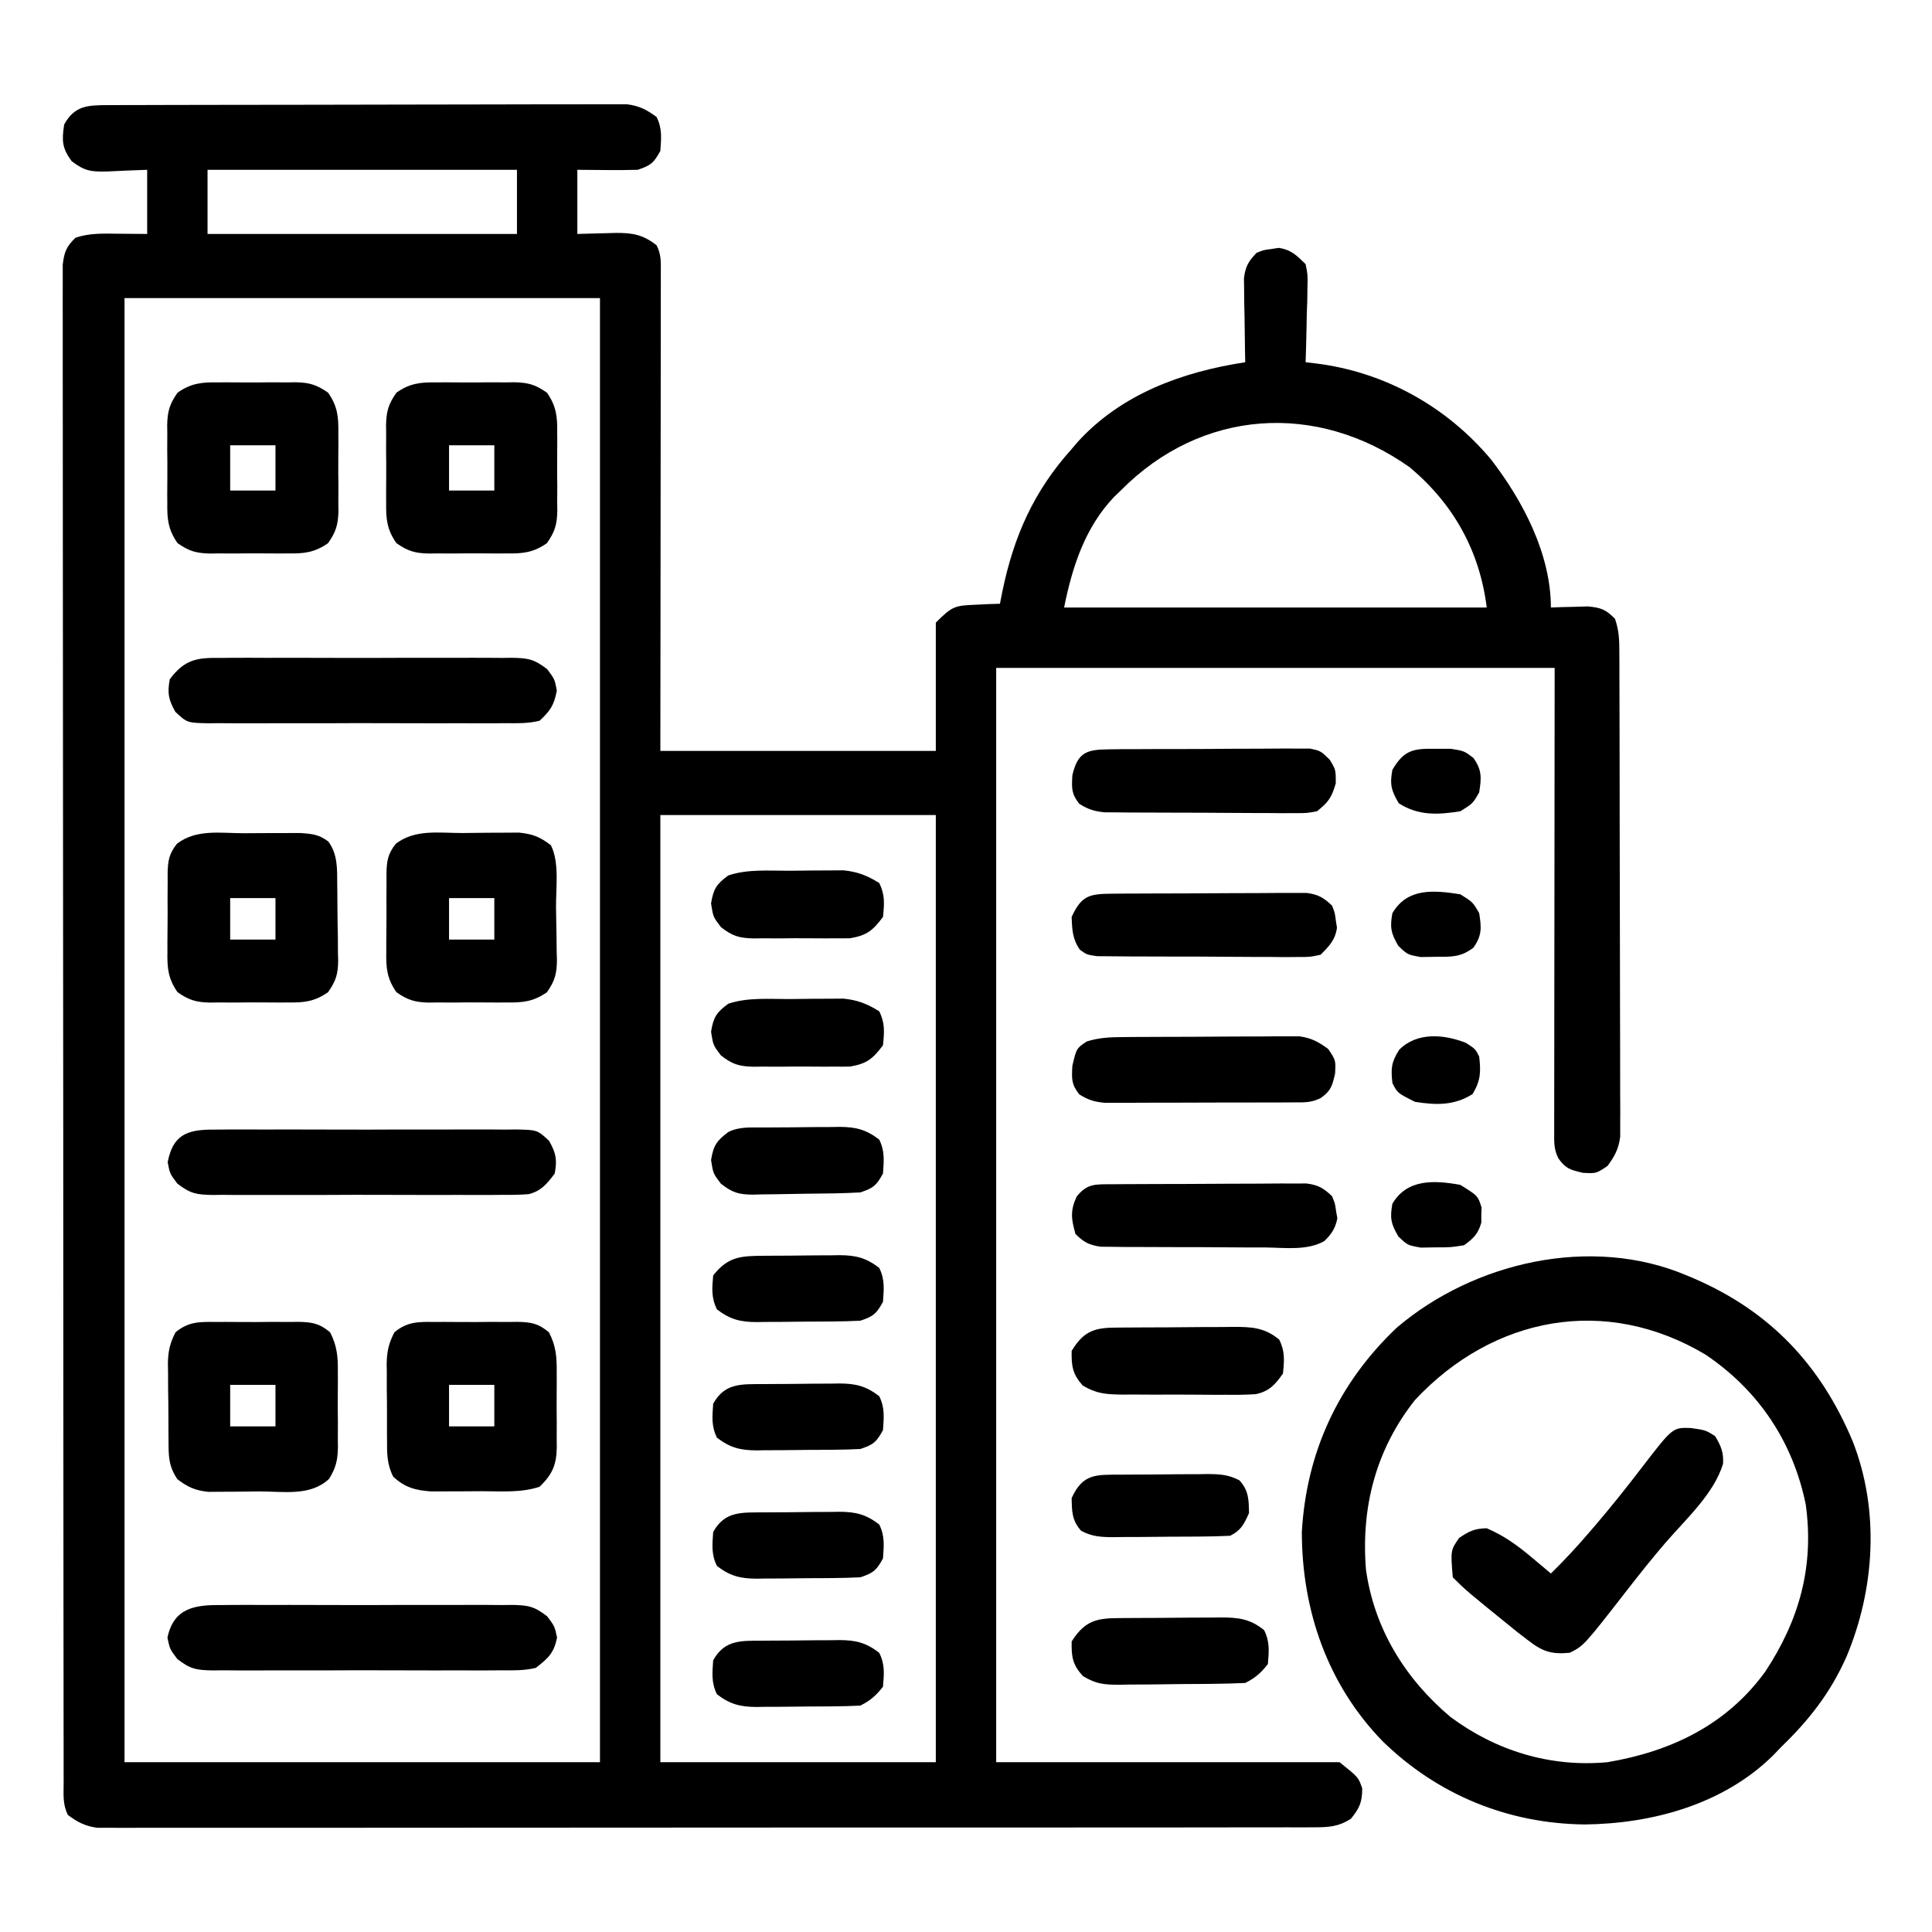
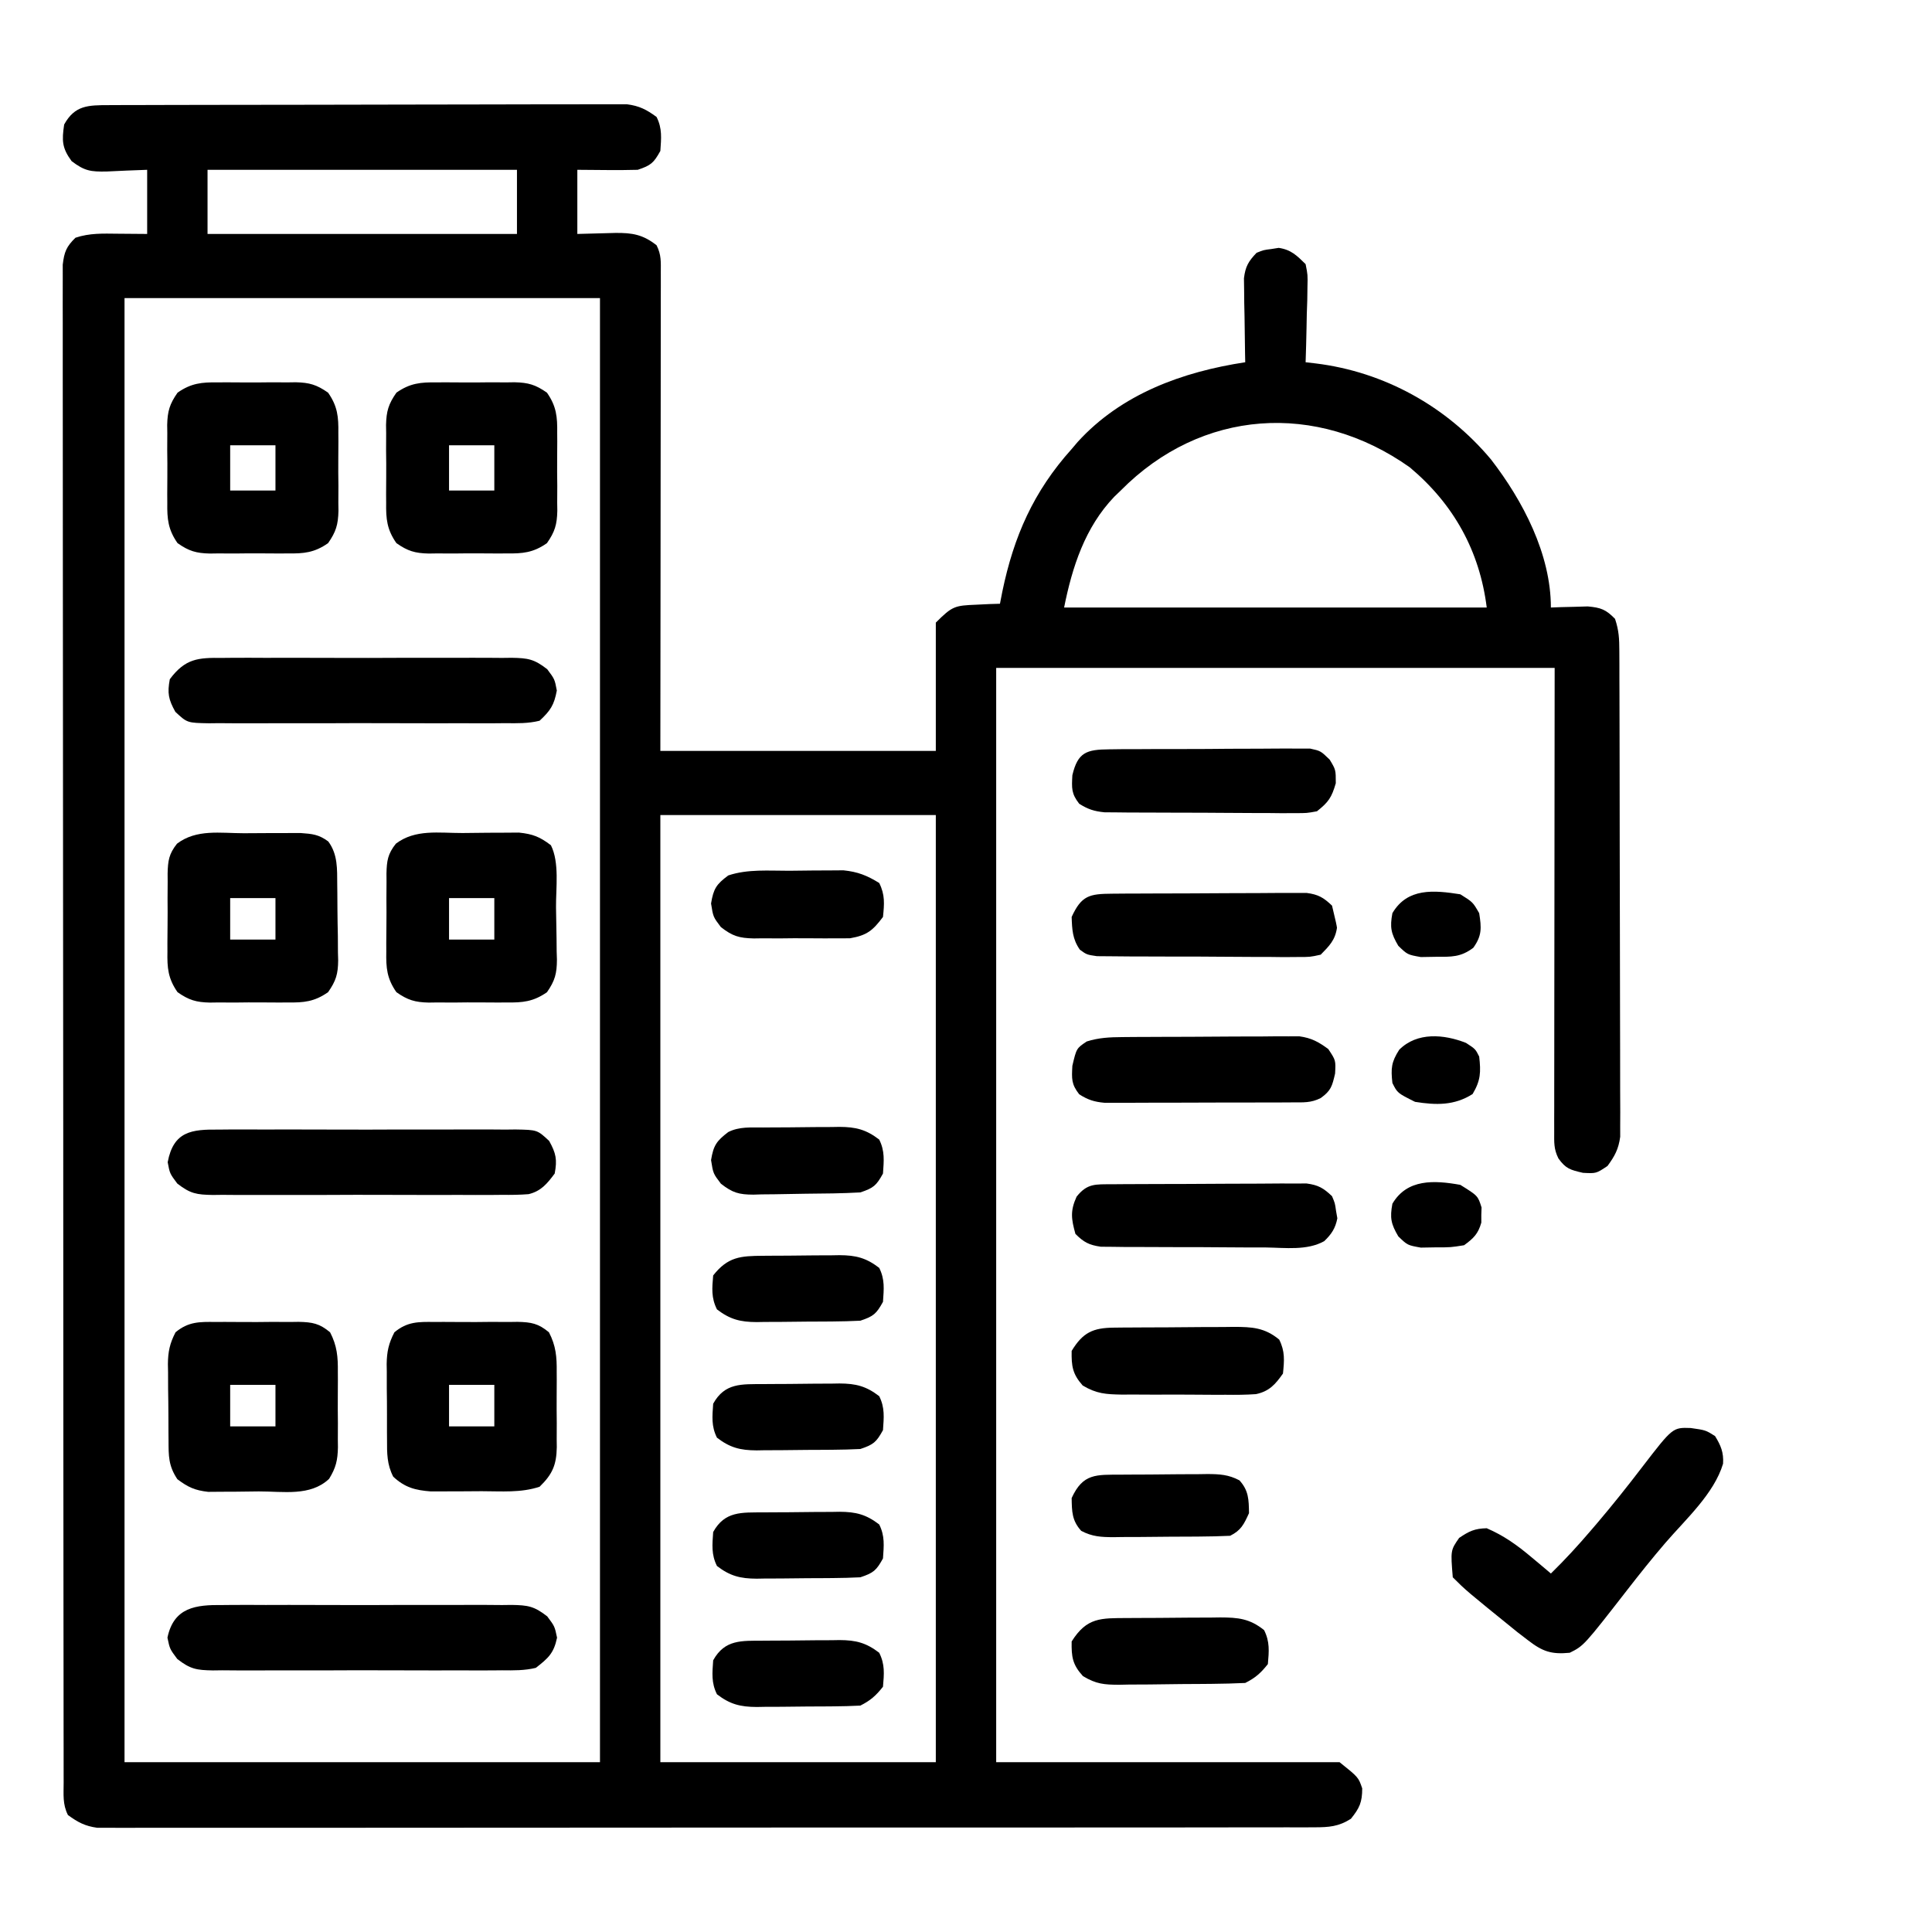
<svg xmlns="http://www.w3.org/2000/svg" version="1.1" width="512" height="512">
  <path d="M0 0 C1.838 -0.009 1.838 -0.009 3.713 -0.017 C5.073 -0.019 6.434 -0.02 7.794 -0.021 C9.224 -0.025 10.655 -0.03 12.086 -0.036 C15.974 -0.049 19.863 -0.055 23.751 -0.06 C26.18 -0.063 28.61 -0.067 31.039 -0.071 C38.638 -0.085 46.238 -0.095 53.837 -0.098 C62.611 -0.103 71.385 -0.12 80.159 -0.149 C86.94 -0.171 93.721 -0.181 100.503 -0.182 C104.554 -0.184 108.604 -0.189 112.655 -0.207 C116.465 -0.224 120.275 -0.226 124.085 -0.217 C125.482 -0.216 126.88 -0.221 128.278 -0.231 C130.187 -0.243 132.097 -0.236 134.006 -0.227 C135.074 -0.229 136.143 -0.23 137.243 -0.231 C140.563 0.196 142.448 1.169 145.13 3.14 C146.659 6.197 146.363 8.77 146.13 12.14 C144.37 15.325 143.631 15.973 140.13 17.14 C137.389 17.211 134.682 17.234 131.943 17.203 C129.365 17.182 126.786 17.162 124.13 17.14 C124.13 22.75 124.13 28.36 124.13 34.14 C129.171 34.022 129.171 34.022 134.211 33.87 C138.733 33.817 141.563 34.324 145.13 37.14 C146.413 39.707 146.253 41.518 146.25 44.392 C146.252 46.062 146.252 46.062 146.255 47.766 C146.251 48.993 146.247 50.22 146.244 51.485 C146.244 52.772 146.244 54.06 146.244 55.387 C146.244 58.924 146.239 62.461 146.232 65.998 C146.225 69.692 146.225 73.386 146.224 77.081 C146.22 84.079 146.212 91.077 146.202 98.075 C146.189 107.53 146.184 116.985 146.178 126.439 C146.168 141.34 146.148 156.24 146.13 171.14 C170.22 171.14 194.31 171.14 219.13 171.14 C219.13 159.92 219.13 148.7 219.13 137.14 C223.498 132.772 224.104 132.621 229.88 132.39 C231.051 132.334 232.221 132.277 233.427 132.219 C234.765 132.18 234.765 132.18 236.13 132.14 C236.338 131.076 236.545 130.011 236.759 128.914 C239.786 114.304 245.017 102.39 255.13 91.14 C255.648 90.529 256.167 89.918 256.7 89.289 C268.303 76.521 284.54 70.663 301.13 68.14 C301.114 67.404 301.099 66.668 301.083 65.909 C301.02 62.57 300.981 59.23 300.943 55.89 C300.905 54.152 300.905 54.152 300.866 52.379 C300.857 51.264 300.847 50.149 300.837 49 C300.821 47.973 300.806 46.947 300.79 45.889 C301.179 42.746 301.968 41.414 304.13 39.14 C305.997 38.39 305.997 38.39 308.005 38.14 C308.991 37.986 308.991 37.986 309.997 37.828 C313.275 38.308 314.798 39.844 317.13 42.14 C317.698 44.981 317.698 44.981 317.618 48.219 C317.602 49.379 317.586 50.539 317.57 51.734 C317.528 52.941 317.486 54.147 317.443 55.39 C317.42 56.612 317.398 57.835 317.374 59.094 C317.315 62.11 317.233 65.125 317.13 68.14 C318.005 68.242 318.879 68.344 319.78 68.449 C337.979 70.673 354.502 79.853 366.255 93.89 C374.724 104.851 382.13 118.991 382.13 133.14 C383.022 133.106 383.914 133.071 384.833 133.035 C386.004 133.008 387.174 132.981 388.38 132.953 C389.54 132.918 390.7 132.883 391.896 132.847 C395.393 133.164 396.701 133.659 399.13 136.14 C400.167 139.25 400.261 141.407 400.271 144.669 C400.276 145.818 400.282 146.968 400.288 148.152 C400.289 149.415 400.29 150.677 400.291 151.978 C400.296 153.32 400.301 154.662 400.306 156.004 C400.319 159.651 400.326 163.297 400.33 166.944 C400.333 169.223 400.337 171.501 400.342 173.779 C400.356 180.908 400.365 188.036 400.369 195.165 C400.374 203.394 400.391 211.623 400.42 219.851 C400.442 226.212 400.452 232.573 400.453 238.934 C400.454 242.734 400.46 246.533 400.478 250.332 C400.494 253.905 400.497 257.479 400.488 261.053 C400.487 262.988 400.5 264.923 400.515 266.857 C400.506 268.59 400.506 268.59 400.498 270.358 C400.499 271.36 400.501 272.362 400.502 273.394 C400.061 276.654 399.071 278.502 397.13 281.14 C394.13 283.14 394.13 283.14 390.63 282.953 C387.253 282.169 386.097 281.872 384.13 279.14 C382.865 276.611 383.007 274.873 383.01 272.041 C383.009 270.963 383.007 269.886 383.006 268.775 C383.009 267.583 383.013 266.391 383.017 265.163 C383.016 263.26 383.016 263.26 383.016 261.318 C383.016 257.879 383.022 254.44 383.029 251 C383.035 247.776 383.035 244.551 383.036 241.326 C383.041 231.889 383.055 222.452 383.068 213.015 C383.088 191.937 383.109 170.858 383.13 149.14 C334.29 149.14 285.45 149.14 235.13 149.14 C235.13 244.84 235.13 340.54 235.13 439.14 C265.16 439.14 295.19 439.14 326.13 439.14 C331.13 443.14 331.13 443.14 332.13 446.078 C332.13 449.766 331.43 451.286 329.13 454.14 C325.886 456.213 323.291 456.392 319.483 456.395 C318.325 456.401 317.167 456.407 315.974 456.413 C314.701 456.409 313.428 456.405 312.117 456.401 C310.752 456.404 309.386 456.408 308.021 456.413 C304.266 456.423 300.511 456.421 296.755 456.417 C292.707 456.414 288.659 456.423 284.61 456.431 C276.677 456.443 268.745 456.445 260.812 456.443 C254.366 456.441 247.919 456.443 241.473 456.447 C240.098 456.448 240.098 456.448 238.695 456.449 C236.833 456.45 234.971 456.451 233.109 456.452 C215.638 456.463 198.167 456.461 180.696 456.455 C164.704 456.45 148.713 456.461 132.722 456.48 C116.31 456.5 99.899 456.508 83.488 456.504 C74.271 456.502 65.054 456.505 55.836 456.519 C47.99 456.531 40.144 456.532 32.297 456.52 C28.293 456.514 24.288 456.513 20.284 456.525 C16.619 456.536 12.955 456.533 9.29 456.519 C7.333 456.515 5.377 456.526 3.42 456.537 C2.26 456.53 1.099 456.523 -0.096 456.515 C-1.098 456.515 -2.099 456.515 -3.131 456.515 C-6.359 456.073 -8.249 455.047 -10.87 453.14 C-12.321 450.237 -11.998 447.716 -12.001 444.471 C-12.003 443.774 -12.005 443.078 -12.007 442.36 C-12.013 440.002 -12.012 437.644 -12.01 435.286 C-12.013 433.587 -12.016 431.889 -12.019 430.191 C-12.027 425.506 -12.029 420.82 -12.03 416.135 C-12.032 411.089 -12.039 406.044 -12.046 400.998 C-12.06 389.957 -12.066 378.916 -12.07 367.875 C-12.073 360.986 -12.077 354.097 -12.082 347.207 C-12.094 328.148 -12.104 309.089 -12.107 290.029 C-12.108 288.808 -12.108 287.588 -12.108 286.33 C-12.108 285.107 -12.109 283.883 -12.109 282.623 C-12.109 280.143 -12.11 277.663 -12.11 275.184 C-12.11 273.954 -12.111 272.724 -12.111 271.457 C-12.115 251.517 -12.132 231.577 -12.155 211.637 C-12.179 191.184 -12.192 170.73 -12.193 150.277 C-12.194 138.786 -12.199 127.294 -12.218 115.803 C-12.233 106.02 -12.238 96.237 -12.23 86.453 C-12.226 81.459 -12.227 76.464 -12.241 71.469 C-12.254 66.901 -12.253 62.333 -12.24 57.764 C-12.238 56.108 -12.242 54.451 -12.25 52.794 C-12.261 50.55 -12.254 48.306 -12.242 46.061 C-12.242 44.812 -12.243 43.563 -12.244 42.277 C-11.84 38.888 -11.287 37.508 -8.87 35.14 C-5.105 33.885 -1.598 34.034 2.318 34.078 C4.896 34.099 7.474 34.119 10.13 34.14 C10.13 28.53 10.13 22.92 10.13 17.14 C4.759 17.337 4.759 17.337 -0.609 17.591 C-4.806 17.668 -6.427 17.477 -9.889 14.844 C-12.461 11.334 -12.49 9.403 -11.87 5.14 C-9.027 -0.004 -5.491 0.015 0 0 Z M26.13 17.14 C26.13 22.75 26.13 28.36 26.13 34.14 C53.19 34.14 80.25 34.14 108.13 34.14 C108.13 28.53 108.13 22.92 108.13 17.14 C81.07 17.14 54.01 17.14 26.13 17.14 Z M4.13 51.14 C4.13 179.18 4.13 307.22 4.13 439.14 C45.71 439.14 87.29 439.14 130.13 439.14 C130.13 311.1 130.13 183.06 130.13 51.14 C88.55 51.14 46.97 51.14 4.13 51.14 Z M268.13 102.14 C267.567 102.682 267.004 103.223 266.423 103.781 C258.663 111.89 255.278 122.4 253.13 133.14 C290.09 133.14 327.05 133.14 365.13 133.14 C363.258 118.161 356.376 105.745 344.736 95.988 C320.045 78.479 289.499 80.503 268.13 102.14 Z M146.13 188.14 C146.13 270.97 146.13 353.8 146.13 439.14 C170.22 439.14 194.31 439.14 219.13 439.14 C219.13 356.31 219.13 273.48 219.13 188.14 C195.04 188.14 170.95 188.14 146.13 188.14 Z " fill="#000000" transform="translate(28.87,27.86)" />
-   <path d="M0 0 C0.637 0.268 1.274 0.537 1.93 0.813 C22.153 9.544 35.526 23.773 44 44 C51.165 62.314 49.846 83.12 42.34 101.047 C38.079 110.607 32.491 117.769 25 125 C24.294 125.737 23.587 126.475 22.859 127.234 C9.719 140.174 -9.09 145.304 -27.062 145.5 C-47.36 145.278 -66.03 137.661 -80.586 123.453 C-95.203 108.428 -101.979 88.747 -102 68 C-100.789 46.801 -92.296 28.524 -76.875 13.875 C-56.419 -3.578 -25.255 -10.733 0 0 Z M-72 33 C-82.413 46.154 -86.345 61.482 -85 78 C-82.794 93.64 -74.614 106.904 -62.625 117 C-50.476 126.034 -36.089 130.397 -21 129 C-4.165 126.157 10.59 119.113 20.812 105 C29.824 91.369 33.821 77.086 31.539 60.688 C28.148 44.092 19.042 30.463 5 21 C-21.498 5.166 -51.275 10.852 -72 33 Z " fill="#000000" transform="translate(447,338)" />
  <path d="M0 0 C2.245 -0.01 4.49 -0.041 6.735 -0.072 C8.168 -0.079 9.601 -0.084 11.034 -0.088 C12.987 -0.102 12.987 -0.102 14.979 -0.116 C18.661 0.262 20.534 1.01 23.452 3.24 C25.742 7.82 24.763 14.556 24.802 19.643 C24.819 21.244 24.846 22.846 24.884 24.447 C24.939 26.76 24.961 29.071 24.975 31.385 C24.998 32.096 25.021 32.808 25.044 33.541 C25.028 37.239 24.527 39.132 22.404 42.19 C18.782 44.705 15.967 44.966 11.702 44.904 C10.598 44.911 10.598 44.911 9.472 44.919 C7.923 44.922 6.373 44.913 4.823 44.892 C2.458 44.865 0.098 44.892 -2.267 44.924 C-3.777 44.921 -5.288 44.914 -6.798 44.904 C-7.851 44.919 -7.851 44.919 -8.926 44.935 C-12.578 44.848 -14.479 44.288 -17.493 42.185 C-20.027 38.554 -20.257 35.734 -20.177 31.455 C-20.179 30.717 -20.182 29.979 -20.184 29.218 C-20.183 27.664 -20.17 26.11 -20.145 24.556 C-20.111 22.181 -20.124 19.809 -20.144 17.434 C-20.137 15.92 -20.127 14.406 -20.115 12.893 C-20.119 12.185 -20.124 11.478 -20.13 10.749 C-20.048 7.328 -19.788 5.543 -17.638 2.824 C-12.476 -1.089 -6.217 0.016 0 0 Z M-3.548 17.24 C-3.548 20.87 -3.548 24.5 -3.548 28.24 C0.412 28.24 4.372 28.24 8.452 28.24 C8.452 24.61 8.452 20.98 8.452 17.24 C4.492 17.24 0.532 17.24 -3.548 17.24 Z " fill="#000000" transform="translate(122.548,220.76)" />
  <path d="M0 0 C2.256 -0.002 4.512 -0.02 6.768 -0.039 C8.204 -0.042 9.64 -0.044 11.077 -0.045 C12.384 -0.049 13.691 -0.053 15.037 -0.058 C18.188 0.17 19.884 0.324 22.397 2.185 C24.943 5.631 24.736 9.497 24.768 13.619 C24.782 14.691 24.782 14.691 24.795 15.785 C24.81 17.294 24.819 18.803 24.823 20.312 C24.834 22.612 24.884 24.91 24.934 27.211 C24.944 28.68 24.951 30.149 24.956 31.619 C24.975 32.302 24.995 32.986 25.015 33.69 C24.981 37.314 24.438 39.127 22.346 42.117 C18.727 44.655 15.921 44.911 11.647 44.849 C10.543 44.857 10.543 44.857 9.417 44.864 C7.868 44.867 6.318 44.858 4.768 44.837 C2.403 44.81 0.043 44.837 -2.322 44.869 C-3.832 44.866 -5.343 44.859 -6.853 44.849 C-7.906 44.865 -7.906 44.865 -8.981 44.88 C-12.632 44.793 -14.534 44.233 -17.548 42.13 C-20.082 38.499 -20.312 35.679 -20.232 31.4 C-20.234 30.662 -20.237 29.924 -20.239 29.163 C-20.238 27.609 -20.225 26.055 -20.2 24.501 C-20.166 22.126 -20.179 19.754 -20.199 17.379 C-20.192 15.865 -20.182 14.351 -20.169 12.838 C-20.174 12.13 -20.179 11.423 -20.184 10.694 C-20.103 7.273 -19.843 5.488 -17.693 2.77 C-12.517 -1.154 -6.232 -0.001 0 0 Z M-3.603 17.185 C-3.603 20.815 -3.603 24.445 -3.603 28.185 C0.357 28.185 4.317 28.185 8.397 28.185 C8.397 24.555 8.397 20.925 8.397 17.185 C4.437 17.185 0.477 17.185 -3.603 17.185 Z " fill="#000000" transform="translate(64.603,220.815)" />
  <path d="M0 0 C1.176 -0.007 1.176 -0.007 2.375 -0.014 C4.03 -0.018 5.684 -0.009 7.338 0.012 C9.867 0.039 12.392 0.012 14.922 -0.02 C16.531 -0.016 18.141 -0.01 19.75 0 C20.881 -0.015 20.881 -0.015 22.036 -0.031 C25.66 0.05 27.54 0.384 30.35 2.735 C32.203 6.295 32.453 9.272 32.406 13.195 C32.41 13.909 32.414 14.622 32.418 15.358 C32.421 16.86 32.413 18.363 32.396 19.866 C32.375 22.158 32.396 24.446 32.422 26.738 C32.419 28.203 32.414 29.668 32.406 31.133 C32.414 31.813 32.422 32.493 32.431 33.194 C32.338 37.925 31.261 40.376 27.875 43.664 C22.907 45.32 17.736 44.85 12.533 44.849 C10.514 44.852 8.496 44.87 6.477 44.889 C4.558 44.892 4.558 44.892 2.602 44.895 C1.432 44.899 0.262 44.903 -0.943 44.907 C-5.105 44.589 -7.827 43.871 -10.91 41.004 C-12.584 37.78 -12.574 34.781 -12.559 31.23 C-12.564 30.516 -12.569 29.801 -12.574 29.064 C-12.581 27.555 -12.58 26.047 -12.571 24.538 C-12.563 22.237 -12.591 19.939 -12.623 17.639 C-12.625 16.169 -12.624 14.7 -12.621 13.23 C-12.632 12.547 -12.644 11.864 -12.655 11.159 C-12.607 7.859 -12.129 5.671 -10.602 2.733 C-7.209 -0.101 -4.233 -0.057 0 0 Z M3.875 16.664 C3.875 20.294 3.875 23.924 3.875 27.664 C7.835 27.664 11.795 27.664 15.875 27.664 C15.875 24.034 15.875 20.404 15.875 16.664 C11.915 16.664 7.955 16.664 3.875 16.664 Z " fill="#000000" transform="translate(115.125,350.336)" />
  <path d="M0 0 C1.176 -0.007 1.176 -0.007 2.375 -0.014 C4.03 -0.018 5.684 -0.009 7.338 0.012 C9.867 0.039 12.392 0.012 14.922 -0.02 C16.531 -0.016 18.141 -0.01 19.75 0 C20.881 -0.015 20.881 -0.015 22.036 -0.031 C25.66 0.05 27.54 0.384 30.35 2.735 C32.203 6.295 32.453 9.272 32.406 13.195 C32.41 13.909 32.414 14.622 32.418 15.358 C32.421 16.86 32.413 18.363 32.396 19.866 C32.375 22.158 32.396 24.446 32.422 26.738 C32.419 28.203 32.414 29.668 32.406 31.133 C32.414 31.813 32.422 32.493 32.431 33.194 C32.363 36.642 31.907 38.612 30.092 41.572 C25.107 46.276 17.946 44.885 11.458 44.904 C9.447 44.914 7.438 44.945 5.428 44.977 C4.153 44.982 2.879 44.987 1.566 44.992 C-0.179 45.006 -0.179 45.006 -1.959 45.021 C-5.485 44.624 -7.311 43.79 -10.125 41.664 C-12.511 38.085 -12.448 35.466 -12.461 31.328 C-12.471 30.254 -12.471 30.254 -12.481 29.157 C-12.491 27.643 -12.496 26.128 -12.496 24.613 C-12.5 22.304 -12.536 19.997 -12.574 17.688 C-12.58 16.214 -12.584 14.74 -12.586 13.266 C-12.6 12.579 -12.615 11.892 -12.629 11.185 C-12.598 7.871 -12.135 5.683 -10.604 2.73 C-7.209 -0.099 -4.232 -0.057 0 0 Z M3.875 16.664 C3.875 20.294 3.875 23.924 3.875 27.664 C7.835 27.664 11.795 27.664 15.875 27.664 C15.875 24.034 15.875 20.404 15.875 16.664 C11.915 16.664 7.955 16.664 3.875 16.664 Z " fill="#000000" transform="translate(57.125,350.336)" />
  <path d="M0 0 C0.736 -0.005 1.471 -0.01 2.229 -0.014 C3.779 -0.018 5.329 -0.009 6.879 0.012 C9.244 0.039 11.604 0.012 13.969 -0.02 C15.479 -0.016 16.99 -0.01 18.5 0 C19.553 -0.015 19.553 -0.015 20.628 -0.031 C24.28 0.056 26.18 0.615 29.193 2.721 C31.72 6.337 31.976 9.148 31.914 13.414 C31.919 14.15 31.924 14.886 31.929 15.644 C31.932 17.193 31.923 18.743 31.902 20.293 C31.875 22.658 31.902 25.018 31.934 27.383 C31.93 28.893 31.924 30.404 31.914 31.914 C31.924 32.616 31.934 33.318 31.945 34.042 C31.858 37.695 31.299 39.594 29.193 42.607 C25.577 45.134 22.766 45.39 18.5 45.328 C17.396 45.335 17.396 45.335 16.271 45.343 C14.721 45.346 13.171 45.337 11.621 45.316 C9.256 45.289 6.896 45.316 4.531 45.348 C3.021 45.344 1.51 45.338 0 45.328 C-1.053 45.343 -1.053 45.343 -2.128 45.359 C-5.78 45.272 -7.68 44.713 -10.693 42.607 C-13.22 38.991 -13.476 36.18 -13.414 31.914 C-13.419 31.178 -13.424 30.443 -13.429 29.685 C-13.432 28.135 -13.423 26.585 -13.402 25.035 C-13.375 22.67 -13.402 20.31 -13.434 17.945 C-13.43 16.435 -13.424 14.924 -13.414 13.414 C-13.424 12.712 -13.434 12.01 -13.445 11.286 C-13.358 7.634 -12.799 5.734 -10.693 2.721 C-7.077 0.194 -4.266 -0.061 0 0 Z M3.25 16.664 C3.25 20.624 3.25 24.584 3.25 28.664 C7.21 28.664 11.17 28.664 15.25 28.664 C15.25 24.704 15.25 20.744 15.25 16.664 C11.29 16.664 7.33 16.664 3.25 16.664 Z " fill="#000000" transform="translate(115.75,101.336)" />
  <path d="M0 0 C0.736 -0.005 1.471 -0.01 2.229 -0.014 C3.779 -0.018 5.329 -0.009 6.879 0.012 C9.244 0.039 11.604 0.012 13.969 -0.02 C15.479 -0.016 16.99 -0.01 18.5 0 C19.553 -0.015 19.553 -0.015 20.628 -0.031 C24.28 0.056 26.18 0.615 29.193 2.721 C31.72 6.337 31.976 9.148 31.914 13.414 C31.919 14.15 31.924 14.886 31.929 15.644 C31.932 17.193 31.923 18.743 31.902 20.293 C31.875 22.658 31.902 25.018 31.934 27.383 C31.93 28.893 31.924 30.404 31.914 31.914 C31.924 32.616 31.934 33.318 31.945 34.042 C31.858 37.695 31.299 39.594 29.193 42.607 C25.577 45.134 22.766 45.39 18.5 45.328 C17.396 45.335 17.396 45.335 16.271 45.343 C14.721 45.346 13.171 45.337 11.621 45.316 C9.256 45.289 6.896 45.316 4.531 45.348 C3.021 45.344 1.51 45.338 0 45.328 C-1.053 45.343 -1.053 45.343 -2.128 45.359 C-5.78 45.272 -7.68 44.713 -10.693 42.607 C-13.22 38.991 -13.476 36.18 -13.414 31.914 C-13.419 31.178 -13.424 30.443 -13.429 29.685 C-13.432 28.135 -13.423 26.585 -13.402 25.035 C-13.375 22.67 -13.402 20.31 -13.434 17.945 C-13.43 16.435 -13.424 14.924 -13.414 13.414 C-13.424 12.712 -13.434 12.01 -13.445 11.286 C-13.358 7.634 -12.799 5.734 -10.693 2.721 C-7.077 0.194 -4.266 -0.061 0 0 Z M3.25 16.664 C3.25 20.624 3.25 24.584 3.25 28.664 C7.21 28.664 11.17 28.664 15.25 28.664 C15.25 24.704 15.25 20.744 15.25 16.664 C11.29 16.664 7.33 16.664 3.25 16.664 Z " fill="#000000" transform="translate(57.75,101.336)" />
  <path d="M0 0 C0.911 -0.009 1.822 -0.018 2.761 -0.027 C5.772 -0.049 8.782 -0.034 11.793 -0.017 C13.885 -0.02 15.977 -0.025 18.07 -0.032 C22.454 -0.039 26.839 -0.028 31.224 -0.005 C36.846 0.024 42.468 0.007 48.091 -0.023 C52.411 -0.041 56.731 -0.035 61.052 -0.022 C63.125 -0.019 65.198 -0.023 67.271 -0.035 C70.169 -0.047 73.064 -0.028 75.961 0 C76.819 -0.01 77.678 -0.02 78.562 -0.031 C84.363 0.073 84.363 0.073 87.509 3 C89.334 6.283 89.674 7.948 88.98 11.647 C86.996 14.304 85.393 16.305 82.066 17.111 C79.713 17.298 77.407 17.323 75.047 17.294 C74.157 17.303 73.267 17.311 72.35 17.32 C69.414 17.342 66.479 17.328 63.543 17.311 C61.499 17.314 59.456 17.319 57.412 17.326 C53.132 17.333 48.852 17.322 44.571 17.299 C39.086 17.27 33.603 17.287 28.118 17.317 C23.899 17.335 19.68 17.329 15.461 17.316 C13.439 17.313 11.416 17.317 9.394 17.328 C6.567 17.341 3.741 17.322 0.914 17.294 C-0.338 17.309 -0.338 17.309 -1.615 17.325 C-5.897 17.247 -7.548 17.014 -11.043 14.294 C-13.02 11.647 -13.02 11.647 -13.582 8.647 C-12.04 0.424 -7.234 -0.085 0 0 Z " fill="#000000" transform="translate(58.02,299.353)" />
  <path d="M0 0 C0.89 -0.009 1.78 -0.018 2.697 -0.027 C5.633 -0.049 8.568 -0.034 11.504 -0.017 C13.547 -0.02 15.591 -0.025 17.635 -0.032 C21.915 -0.039 26.195 -0.028 30.476 -0.005 C35.96 0.024 41.444 0.007 46.929 -0.023 C51.148 -0.041 55.367 -0.035 59.586 -0.022 C61.608 -0.019 63.63 -0.023 65.653 -0.035 C68.48 -0.047 71.306 -0.028 74.133 0 C75.384 -0.015 75.384 -0.015 76.661 -0.031 C80.944 0.047 82.595 0.28 86.09 3 C88.066 5.647 88.066 5.647 88.629 8.647 C87.906 12.504 86.947 13.966 84.066 16.647 C81.066 17.396 78.126 17.33 75.047 17.294 C74.136 17.303 73.225 17.311 72.286 17.32 C69.275 17.343 66.265 17.328 63.254 17.311 C61.162 17.314 59.069 17.319 56.977 17.326 C52.592 17.333 48.208 17.322 43.823 17.299 C38.2 17.27 32.579 17.287 26.956 17.317 C22.636 17.335 18.316 17.329 13.995 17.316 C11.922 17.313 9.849 17.317 7.775 17.328 C4.878 17.341 1.983 17.322 -0.914 17.294 C-1.772 17.304 -2.631 17.314 -3.515 17.325 C-9.317 17.221 -9.317 17.221 -12.462 14.294 C-14.287 11.011 -14.627 9.346 -13.934 5.647 C-9.81 0.126 -6.42 -0.078 0 0 Z " fill="#000000" transform="translate(58.934,174.353)" />
  <path d="M0 0 C0.89 -0.009 1.78 -0.018 2.697 -0.027 C5.633 -0.049 8.568 -0.034 11.504 -0.017 C13.547 -0.02 15.591 -0.025 17.635 -0.032 C21.915 -0.039 26.195 -0.028 30.476 -0.005 C35.96 0.024 41.444 0.007 46.929 -0.023 C51.148 -0.041 55.367 -0.035 59.586 -0.022 C61.608 -0.019 63.63 -0.023 65.653 -0.035 C68.48 -0.047 71.306 -0.028 74.133 0 C75.384 -0.015 75.384 -0.015 76.661 -0.031 C80.943 0.047 82.593 0.278 86.086 3 C88.066 5.647 88.066 5.647 88.691 8.647 C87.832 12.773 86.381 14.064 83.066 16.647 C80.086 17.369 77.189 17.331 74.133 17.294 C73.243 17.303 72.353 17.311 71.436 17.32 C68.5 17.342 65.565 17.328 62.629 17.311 C60.585 17.314 58.542 17.319 56.498 17.326 C52.218 17.333 47.938 17.322 43.657 17.299 C38.172 17.27 32.689 17.287 27.204 17.317 C22.985 17.335 18.766 17.329 14.547 17.316 C12.525 17.313 10.502 17.317 8.48 17.328 C5.653 17.341 2.827 17.322 0 17.294 C-1.252 17.309 -1.252 17.309 -2.529 17.325 C-6.811 17.247 -8.46 17.016 -11.953 14.294 C-13.934 11.647 -13.934 11.647 -14.559 8.647 C-12.876 0.568 -7.013 -0.085 0 0 Z " fill="#000000" transform="translate(58.934,425.353)" />
  <path d="M0 0 C3.938 0.562 3.938 0.562 6.438 2.125 C7.983 4.637 8.763 6.485 8.566 9.465 C6.174 17.445 -1.402 24.251 -6.776 30.505 C-10.22 34.52 -13.508 38.634 -16.75 42.812 C-28.325 57.694 -28.325 57.694 -32.062 59.562 C-36.955 60.032 -39.263 59.229 -43.125 56.25 C-44.062 55.531 -44.999 54.811 -45.965 54.07 C-59.566 43.059 -59.566 43.059 -63.062 39.562 C-63.649 32.409 -63.649 32.409 -61.375 29.125 C-58.724 27.334 -57.269 26.639 -54.062 26.562 C-49.509 28.521 -45.968 31.069 -42.188 34.25 C-41.221 35.058 -40.254 35.866 -39.258 36.699 C-38.533 37.314 -37.809 37.929 -37.062 38.562 C-33.317 34.906 -29.835 31.105 -26.438 27.125 C-25.921 26.522 -25.405 25.92 -24.873 25.299 C-20.706 20.4 -16.707 15.382 -12.804 10.27 C-4.775 -0.161 -4.775 -0.161 0 0 Z " fill="#000000" transform="translate(448.062,378.438)" />
  <path d="M0 0 C1.085 -0.01 2.169 -0.019 3.287 -0.029 C4.454 -0.033 5.62 -0.038 6.823 -0.042 C8.026 -0.048 9.229 -0.053 10.469 -0.059 C13.013 -0.069 15.558 -0.075 18.102 -0.079 C21.995 -0.089 25.888 -0.12 29.781 -0.151 C32.253 -0.158 34.726 -0.163 37.198 -0.167 C38.945 -0.186 38.945 -0.186 40.727 -0.204 C41.815 -0.201 42.903 -0.198 44.023 -0.195 C45.454 -0.201 45.454 -0.201 46.914 -0.206 C50.125 0.237 51.971 1.257 54.576 3.161 C56.576 6.161 56.576 6.161 56.389 9.661 C55.605 13.039 55.308 14.194 52.576 16.161 C49.96 17.47 48.019 17.295 45.089 17.306 C43.366 17.316 43.366 17.316 41.609 17.326 C40.364 17.327 39.118 17.328 37.834 17.329 C36.559 17.332 35.284 17.336 33.97 17.339 C31.269 17.344 28.567 17.347 25.865 17.346 C22.406 17.346 18.947 17.36 15.488 17.377 C12.187 17.391 8.886 17.39 5.584 17.392 C4.342 17.399 3.101 17.406 1.821 17.413 C0.09 17.409 0.09 17.409 -1.677 17.404 C-2.692 17.405 -3.708 17.407 -4.754 17.408 C-7.498 17.154 -9.11 16.625 -11.424 15.161 C-13.52 12.465 -13.419 11.068 -13.236 7.599 C-12.143 2.974 -12.143 2.974 -9.424 1.161 C-6.25 0.155 -3.318 0.024 0 0 Z " fill="#000000" transform="translate(297.424,274.839)" />
-   <path d="M0 0 C1.188 -0.01 2.376 -0.019 3.601 -0.029 C4.89 -0.033 6.18 -0.038 7.508 -0.042 C8.828 -0.048 10.147 -0.053 11.507 -0.059 C14.303 -0.07 17.099 -0.076 19.895 -0.079 C23.475 -0.085 27.055 -0.109 30.635 -0.137 C33.388 -0.156 36.142 -0.161 38.896 -0.162 C40.857 -0.167 42.818 -0.186 44.779 -0.204 C46.571 -0.2 46.571 -0.2 48.398 -0.195 C49.449 -0.199 50.5 -0.203 51.583 -0.206 C54.708 0.212 56.064 1.007 58.329 3.161 C59.079 5.028 59.079 5.028 59.329 7.036 C59.432 7.694 59.535 8.351 59.641 9.028 C59.161 12.305 57.621 13.827 55.329 16.161 C52.514 16.783 52.514 16.783 49.231 16.776 C47.384 16.79 47.384 16.79 45.499 16.805 C44.16 16.789 42.82 16.772 41.481 16.755 C40.104 16.753 38.727 16.753 37.35 16.755 C34.467 16.753 31.585 16.735 28.702 16.703 C25.008 16.663 21.314 16.659 17.619 16.667 C14.777 16.67 11.935 16.658 9.093 16.64 C7.73 16.633 6.368 16.63 5.006 16.631 C3.103 16.629 1.2 16.606 -0.703 16.581 C-2.327 16.568 -2.327 16.568 -3.984 16.556 C-6.671 16.161 -6.671 16.161 -8.49 14.846 C-10.457 12.042 -10.555 9.53 -10.671 6.161 C-8.081 0.488 -5.96 0.039 0 0 Z " fill="#000000" transform="translate(294.671,236.839)" />
+   <path d="M0 0 C1.188 -0.01 2.376 -0.019 3.601 -0.029 C4.89 -0.033 6.18 -0.038 7.508 -0.042 C8.828 -0.048 10.147 -0.053 11.507 -0.059 C14.303 -0.07 17.099 -0.076 19.895 -0.079 C23.475 -0.085 27.055 -0.109 30.635 -0.137 C33.388 -0.156 36.142 -0.161 38.896 -0.162 C40.857 -0.167 42.818 -0.186 44.779 -0.204 C46.571 -0.2 46.571 -0.2 48.398 -0.195 C49.449 -0.199 50.5 -0.203 51.583 -0.206 C54.708 0.212 56.064 1.007 58.329 3.161 C59.432 7.694 59.535 8.351 59.641 9.028 C59.161 12.305 57.621 13.827 55.329 16.161 C52.514 16.783 52.514 16.783 49.231 16.776 C47.384 16.79 47.384 16.79 45.499 16.805 C44.16 16.789 42.82 16.772 41.481 16.755 C40.104 16.753 38.727 16.753 37.35 16.755 C34.467 16.753 31.585 16.735 28.702 16.703 C25.008 16.663 21.314 16.659 17.619 16.667 C14.777 16.67 11.935 16.658 9.093 16.64 C7.73 16.633 6.368 16.63 5.006 16.631 C3.103 16.629 1.2 16.606 -0.703 16.581 C-2.327 16.568 -2.327 16.568 -3.984 16.556 C-6.671 16.161 -6.671 16.161 -8.49 14.846 C-10.457 12.042 -10.555 9.53 -10.671 6.161 C-8.081 0.488 -5.96 0.039 0 0 Z " fill="#000000" transform="translate(294.671,236.839)" />
  <path d="M0 0 C1.188 -0.01 2.376 -0.019 3.601 -0.029 C4.89 -0.033 6.18 -0.038 7.508 -0.042 C8.828 -0.048 10.147 -0.053 11.507 -0.059 C14.303 -0.07 17.099 -0.076 19.895 -0.079 C23.475 -0.085 27.055 -0.109 30.635 -0.137 C33.388 -0.156 36.142 -0.161 38.896 -0.162 C40.857 -0.167 42.818 -0.186 44.779 -0.204 C46.571 -0.2 46.571 -0.2 48.398 -0.195 C49.449 -0.199 50.5 -0.203 51.583 -0.206 C54.709 0.212 56.062 1.008 58.329 3.161 C59.114 5.028 59.114 5.028 59.391 7.036 C59.506 7.694 59.621 8.351 59.739 9.028 C59.232 11.661 58.189 13.237 56.257 15.083 C51.711 17.624 45.911 16.82 40.856 16.755 C38.883 16.755 38.883 16.755 36.87 16.755 C34.092 16.753 31.315 16.735 28.536 16.703 C24.98 16.663 21.424 16.659 17.867 16.667 C14.467 16.67 11.068 16.65 7.668 16.63 C5.754 16.63 5.754 16.63 3.801 16.629 C2.617 16.613 1.432 16.597 0.211 16.581 C-0.831 16.573 -1.873 16.564 -2.946 16.556 C-6.074 16.103 -7.444 15.38 -9.671 13.161 C-10.775 9.188 -11.087 7.071 -9.359 3.286 C-6.536 -0.269 -4.363 0.028 0 0 Z " fill="#000000" transform="translate(294.671,313.839)" />
  <path d="M0 0 C1.228 -0.016 2.456 -0.032 3.722 -0.048 C5.063 -0.049 6.405 -0.05 7.746 -0.049 C9.123 -0.056 10.499 -0.064 11.875 -0.072 C14.759 -0.085 17.643 -0.087 20.527 -0.081 C24.221 -0.075 27.914 -0.106 31.607 -0.146 C34.449 -0.172 37.291 -0.175 40.134 -0.171 C41.495 -0.173 42.857 -0.183 44.218 -0.2 C46.123 -0.223 48.028 -0.21 49.934 -0.195 C51.559 -0.198 51.559 -0.198 53.217 -0.202 C56.031 0.42 56.031 0.42 58.413 2.736 C60.031 5.42 60.031 5.42 60.031 8.982 C58.927 12.778 58.092 14.004 55.031 16.42 C52.338 16.914 52.338 16.914 49.225 16.906 C48.057 16.912 46.889 16.918 45.685 16.924 C44.428 16.91 43.171 16.896 41.875 16.881 C40.581 16.88 39.286 16.879 37.953 16.878 C35.216 16.875 32.479 16.858 29.742 16.832 C26.238 16.798 22.735 16.79 19.231 16.791 C15.883 16.791 12.535 16.773 9.188 16.756 C7.93 16.754 6.673 16.751 5.378 16.749 C3.626 16.73 3.626 16.73 1.838 16.71 C0.297 16.699 0.297 16.699 -1.275 16.687 C-4.021 16.415 -5.651 15.886 -7.969 14.42 C-10.065 11.724 -9.964 10.327 -9.781 6.857 C-8.343 0.774 -6.034 0.047 0 0 Z " fill="#000000" transform="translate(293.969,198.58)" />
  <path d="M0 0 C1.267 -0.014 1.267 -0.014 2.559 -0.029 C3.923 -0.035 3.923 -0.035 5.315 -0.042 C6.253 -0.048 7.192 -0.053 8.158 -0.059 C10.144 -0.069 12.129 -0.075 14.115 -0.079 C17.148 -0.089 20.18 -0.12 23.213 -0.151 C25.143 -0.158 27.073 -0.163 29.002 -0.167 C29.908 -0.179 30.813 -0.192 31.746 -0.204 C36.568 -0.187 39.904 -0.037 43.792 3.161 C45.361 6.3 45.144 8.7 44.792 12.161 C42.77 15.042 41.168 16.868 37.634 17.621 C34.955 17.807 32.32 17.828 29.635 17.79 C28.655 17.792 27.675 17.795 26.666 17.797 C24.598 17.796 22.53 17.783 20.463 17.758 C17.302 17.724 14.144 17.737 10.983 17.757 C8.971 17.75 6.959 17.74 4.948 17.728 C4.005 17.732 3.062 17.737 2.091 17.743 C-2.129 17.667 -4.588 17.529 -8.277 15.341 C-10.986 12.284 -11.28 10.211 -11.208 6.161 C-8.233 1.273 -5.564 0.051 0 0 Z " fill="#000000" transform="translate(295.208,351.839)" />
  <path d="M0 0 C0.873 -0.006 1.746 -0.011 2.646 -0.017 C4.496 -0.027 6.346 -0.033 8.197 -0.037 C11.021 -0.047 13.845 -0.078 16.67 -0.109 C18.467 -0.116 20.265 -0.121 22.062 -0.125 C22.905 -0.137 23.748 -0.15 24.617 -0.162 C29.308 -0.145 32.428 0.137 36.23 3.203 C37.776 6.295 37.524 8.797 37.23 12.203 C35.363 14.568 33.91 15.863 31.23 17.203 C28.299 17.339 25.393 17.416 22.461 17.441 C21.588 17.449 20.715 17.458 19.815 17.466 C17.965 17.48 16.115 17.49 14.264 17.498 C11.439 17.515 8.616 17.559 5.791 17.604 C3.993 17.614 2.196 17.622 0.398 17.629 C-0.444 17.646 -1.287 17.664 -2.156 17.682 C-6.164 17.667 -8.271 17.504 -11.776 15.391 C-14.555 12.341 -14.841 10.293 -14.77 6.203 C-10.731 -0.203 -7.08 0.035 0 0 Z " fill="#000000" transform="translate(298.77,428.797)" />
  <path d="M0 0 C1.075 -0.009 1.075 -0.009 2.171 -0.017 C3.685 -0.027 5.2 -0.033 6.715 -0.037 C9.024 -0.047 11.332 -0.078 13.641 -0.109 C15.115 -0.116 16.589 -0.121 18.062 -0.125 C18.749 -0.137 19.436 -0.15 20.143 -0.162 C24.488 -0.142 27.207 0.546 30.664 3.203 C32.193 6.26 31.896 8.833 31.664 12.203 C29.904 15.388 29.165 16.036 25.664 17.203 C23.209 17.323 20.784 17.391 18.328 17.406 C17.254 17.415 17.254 17.415 16.157 17.424 C14.643 17.433 13.128 17.44 11.613 17.443 C9.304 17.453 6.996 17.484 4.688 17.516 C3.214 17.522 1.74 17.527 0.266 17.531 C-0.421 17.544 -1.108 17.556 -1.815 17.569 C-6.16 17.549 -8.879 16.86 -12.336 14.203 C-13.864 11.146 -13.568 8.573 -13.336 5.203 C-10.256 -0.371 -5.79 0.036 0 0 Z " fill="#000000" transform="translate(202.336,400.797)" />
  <path d="M0 0 C1.075 -0.009 1.075 -0.009 2.171 -0.017 C3.685 -0.027 5.2 -0.033 6.715 -0.037 C9.024 -0.047 11.332 -0.078 13.641 -0.109 C15.115 -0.116 16.589 -0.121 18.062 -0.125 C18.749 -0.137 19.436 -0.15 20.143 -0.162 C24.488 -0.142 27.207 0.546 30.664 3.203 C32.193 6.26 31.896 8.833 31.664 12.203 C29.904 15.388 29.165 16.036 25.664 17.203 C23.209 17.323 20.784 17.391 18.328 17.406 C17.254 17.415 17.254 17.415 16.157 17.424 C14.643 17.433 13.128 17.44 11.613 17.443 C9.304 17.453 6.996 17.484 4.688 17.516 C3.214 17.522 1.74 17.527 0.266 17.531 C-0.421 17.544 -1.108 17.556 -1.815 17.569 C-6.16 17.549 -8.879 16.86 -12.336 14.203 C-13.864 11.146 -13.568 8.573 -13.336 5.203 C-10.256 -0.371 -5.79 0.036 0 0 Z " fill="#000000" transform="translate(202.336,366.797)" />
  <path d="M0 0 C1.077 -0.009 1.077 -0.009 2.175 -0.017 C3.696 -0.027 5.216 -0.033 6.737 -0.037 C9.055 -0.047 11.372 -0.078 13.689 -0.109 C15.168 -0.116 16.646 -0.121 18.125 -0.125 C18.815 -0.137 19.505 -0.15 20.215 -0.162 C24.569 -0.142 27.298 0.538 30.762 3.203 C32.29 6.26 31.994 8.833 31.762 12.203 C30.002 15.388 29.263 16.036 25.762 17.203 C20.938 17.478 16.115 17.516 11.284 17.553 C9.689 17.57 8.095 17.597 6.5 17.635 C4.194 17.69 1.889 17.712 -0.418 17.727 C-1.481 17.761 -1.481 17.761 -2.565 17.795 C-6.437 17.779 -8.106 17.306 -11.192 14.893 C-13.238 12.203 -13.238 12.203 -13.801 8.641 C-13.16 4.722 -12.343 3.578 -9.238 1.203 C-6.276 -0.278 -3.25 0.02 0 0 Z " fill="#000000" transform="translate(202.238,298.797)" />
  <path d="M0 0 C1.075 -0.009 1.075 -0.009 2.171 -0.017 C3.685 -0.027 5.2 -0.033 6.715 -0.037 C9.024 -0.047 11.332 -0.078 13.641 -0.109 C15.115 -0.116 16.589 -0.121 18.062 -0.125 C18.749 -0.137 19.436 -0.15 20.143 -0.162 C24.488 -0.142 27.207 0.546 30.664 3.203 C32.21 6.295 31.958 8.797 31.664 12.203 C29.797 14.568 28.343 15.863 25.664 17.203 C23.242 17.326 20.849 17.391 18.426 17.406 C17.708 17.412 16.99 17.418 16.251 17.424 C14.73 17.433 13.209 17.44 11.689 17.443 C9.371 17.453 7.054 17.484 4.736 17.516 C3.258 17.522 1.779 17.527 0.301 17.531 C-0.389 17.544 -1.079 17.556 -1.789 17.569 C-6.143 17.549 -8.872 16.868 -12.336 14.203 C-13.864 11.146 -13.568 8.573 -13.336 5.203 C-10.256 -0.371 -5.79 0.036 0 0 Z " fill="#000000" transform="translate(202.336,434.797)" />
  <path d="M0 0 C1.077 -0.009 1.077 -0.009 2.175 -0.017 C3.696 -0.027 5.216 -0.033 6.737 -0.037 C9.055 -0.047 11.372 -0.078 13.689 -0.109 C15.168 -0.116 16.646 -0.121 18.125 -0.125 C18.815 -0.137 19.505 -0.15 20.215 -0.162 C24.569 -0.142 27.298 0.538 30.762 3.203 C32.29 6.26 31.994 8.833 31.762 12.203 C30.002 15.388 29.263 16.036 25.762 17.203 C23.307 17.323 20.881 17.391 18.426 17.406 C17.351 17.415 17.351 17.415 16.255 17.424 C14.74 17.433 13.226 17.44 11.711 17.443 C9.402 17.453 7.094 17.484 4.785 17.516 C3.311 17.522 1.837 17.527 0.363 17.531 C-0.323 17.544 -1.01 17.556 -1.717 17.569 C-6.062 17.549 -8.781 16.86 -12.238 14.203 C-13.784 11.111 -13.532 8.609 -13.238 5.203 C-9.324 0.246 -5.989 0.037 0 0 Z " fill="#000000" transform="translate(202.238,332.797)" />
-   <path d="M0 0 C2.153 -0.01 4.305 -0.041 6.458 -0.072 C7.838 -0.079 9.217 -0.084 10.597 -0.088 C12.469 -0.102 12.469 -0.102 14.379 -0.116 C18.195 0.275 20.606 1.24 23.859 3.24 C25.428 6.379 25.211 8.779 24.859 12.24 C22.144 15.844 20.647 17.102 16.157 17.887 C14.735 17.92 13.312 17.924 11.89 17.904 C11.132 17.909 10.374 17.914 9.593 17.919 C7.996 17.922 6.399 17.913 4.802 17.892 C2.365 17.865 -0.067 17.892 -2.505 17.924 C-4.061 17.921 -5.617 17.914 -7.173 17.904 C-7.897 17.914 -8.621 17.925 -9.367 17.935 C-13.254 17.845 -15.01 17.343 -18.104 14.921 C-20.141 12.24 -20.141 12.24 -20.704 8.678 C-20.06 4.746 -19.297 3.584 -16.141 1.24 C-10.964 -0.486 -5.421 0.015 0 0 Z " fill="#000000" transform="translate(209.141,264.76)" />
  <path d="M0 0 C2.153 -0.01 4.305 -0.041 6.458 -0.072 C7.838 -0.079 9.217 -0.084 10.597 -0.088 C12.469 -0.102 12.469 -0.102 14.379 -0.116 C18.195 0.275 20.606 1.24 23.859 3.24 C25.428 6.379 25.211 8.779 24.859 12.24 C22.144 15.844 20.647 17.102 16.157 17.887 C14.735 17.92 13.312 17.924 11.89 17.904 C11.132 17.909 10.374 17.914 9.593 17.919 C7.996 17.922 6.399 17.913 4.802 17.892 C2.365 17.865 -0.067 17.892 -2.505 17.924 C-4.061 17.921 -5.617 17.914 -7.173 17.904 C-7.897 17.914 -8.621 17.925 -9.367 17.935 C-13.254 17.845 -15.01 17.343 -18.104 14.921 C-20.141 12.24 -20.141 12.24 -20.704 8.678 C-20.06 4.746 -19.297 3.584 -16.141 1.24 C-10.964 -0.486 -5.421 0.015 0 0 Z " fill="#000000" transform="translate(209.141,230.76)" />
  <path d="M0 0 C1.213 -0.009 1.213 -0.009 2.451 -0.017 C4.164 -0.027 5.878 -0.033 7.591 -0.037 C10.209 -0.047 12.827 -0.078 15.445 -0.109 C17.109 -0.116 18.773 -0.121 20.438 -0.125 C21.22 -0.137 22.002 -0.15 22.808 -0.162 C26.045 -0.149 28.433 -0.019 31.319 1.513 C33.782 4.23 33.79 6.617 33.852 10.203 C32.506 13.151 31.766 14.746 28.852 16.203 C26.127 16.326 23.429 16.392 20.703 16.406 C19.49 16.415 19.49 16.415 18.252 16.424 C16.539 16.433 14.825 16.44 13.112 16.443 C10.494 16.453 7.876 16.484 5.258 16.516 C3.594 16.522 1.93 16.527 0.266 16.531 C-0.908 16.55 -0.908 16.55 -2.105 16.569 C-5.341 16.555 -7.73 16.425 -10.616 14.894 C-13.079 12.177 -13.087 9.789 -13.148 6.203 C-10.141 -0.384 -6.649 0.036 0 0 Z " fill="#000000" transform="translate(297.148,390.797)" />
  <path d="M0 0 C2.5 1.625 2.5 1.625 3.5 3.625 C3.968 7.762 3.9 9.953 1.75 13.562 C-3.088 16.633 -7.911 16.517 -13.5 15.625 C-18.167 13.292 -18.167 13.292 -19.5 10.625 C-19.926 6.793 -19.803 5.096 -17.688 1.812 C-12.956 -2.919 -5.862 -2.303 0 0 Z " fill="#000000" transform="translate(388.5,276.375)" />
  <path d="M0 0 C4.652 2.892 4.652 2.892 5.629 6 C5.607 6.66 5.585 7.32 5.562 8 C5.564 8.99 5.564 8.99 5.566 10 C4.715 13.005 3.514 14.156 1 16 C-2.531 16.566 -2.531 16.566 -6.5 16.562 C-8.465 16.595 -8.465 16.595 -10.469 16.629 C-14 16 -14 16 -16.434 13.652 C-18.373 10.369 -18.703 8.751 -18 5 C-14.106 -1.634 -6.899 -1.238 0 0 Z " fill="#000000" transform="translate(387,314)" />
-   <path d="M0 0 C1.31 -0.001 2.619 -0.003 3.969 -0.004 C7.5 0.562 7.5 0.562 9.934 2.383 C12.257 5.616 12.113 7.681 11.5 11.562 C9.812 14.5 9.812 14.5 6.5 16.562 C0.514 17.505 -4.625 17.766 -9.812 14.438 C-11.815 11.026 -12.229 9.449 -11.5 5.562 C-8.398 0.31 -5.952 -0.1 0 0 Z " fill="#000000" transform="translate(380.5,198.438)" />
  <path d="M0 0 C3.312 2.062 3.312 2.062 5 5 C5.613 8.882 5.757 10.947 3.434 14.18 C0.067 16.698 -2.333 16.567 -6.5 16.562 C-8.465 16.595 -8.465 16.595 -10.469 16.629 C-14 16 -14 16 -16.434 13.652 C-18.373 10.369 -18.703 8.751 -18 5 C-14.026 -1.771 -6.992 -1.101 0 0 Z " fill="#000000" transform="translate(387,237)" />
</svg>